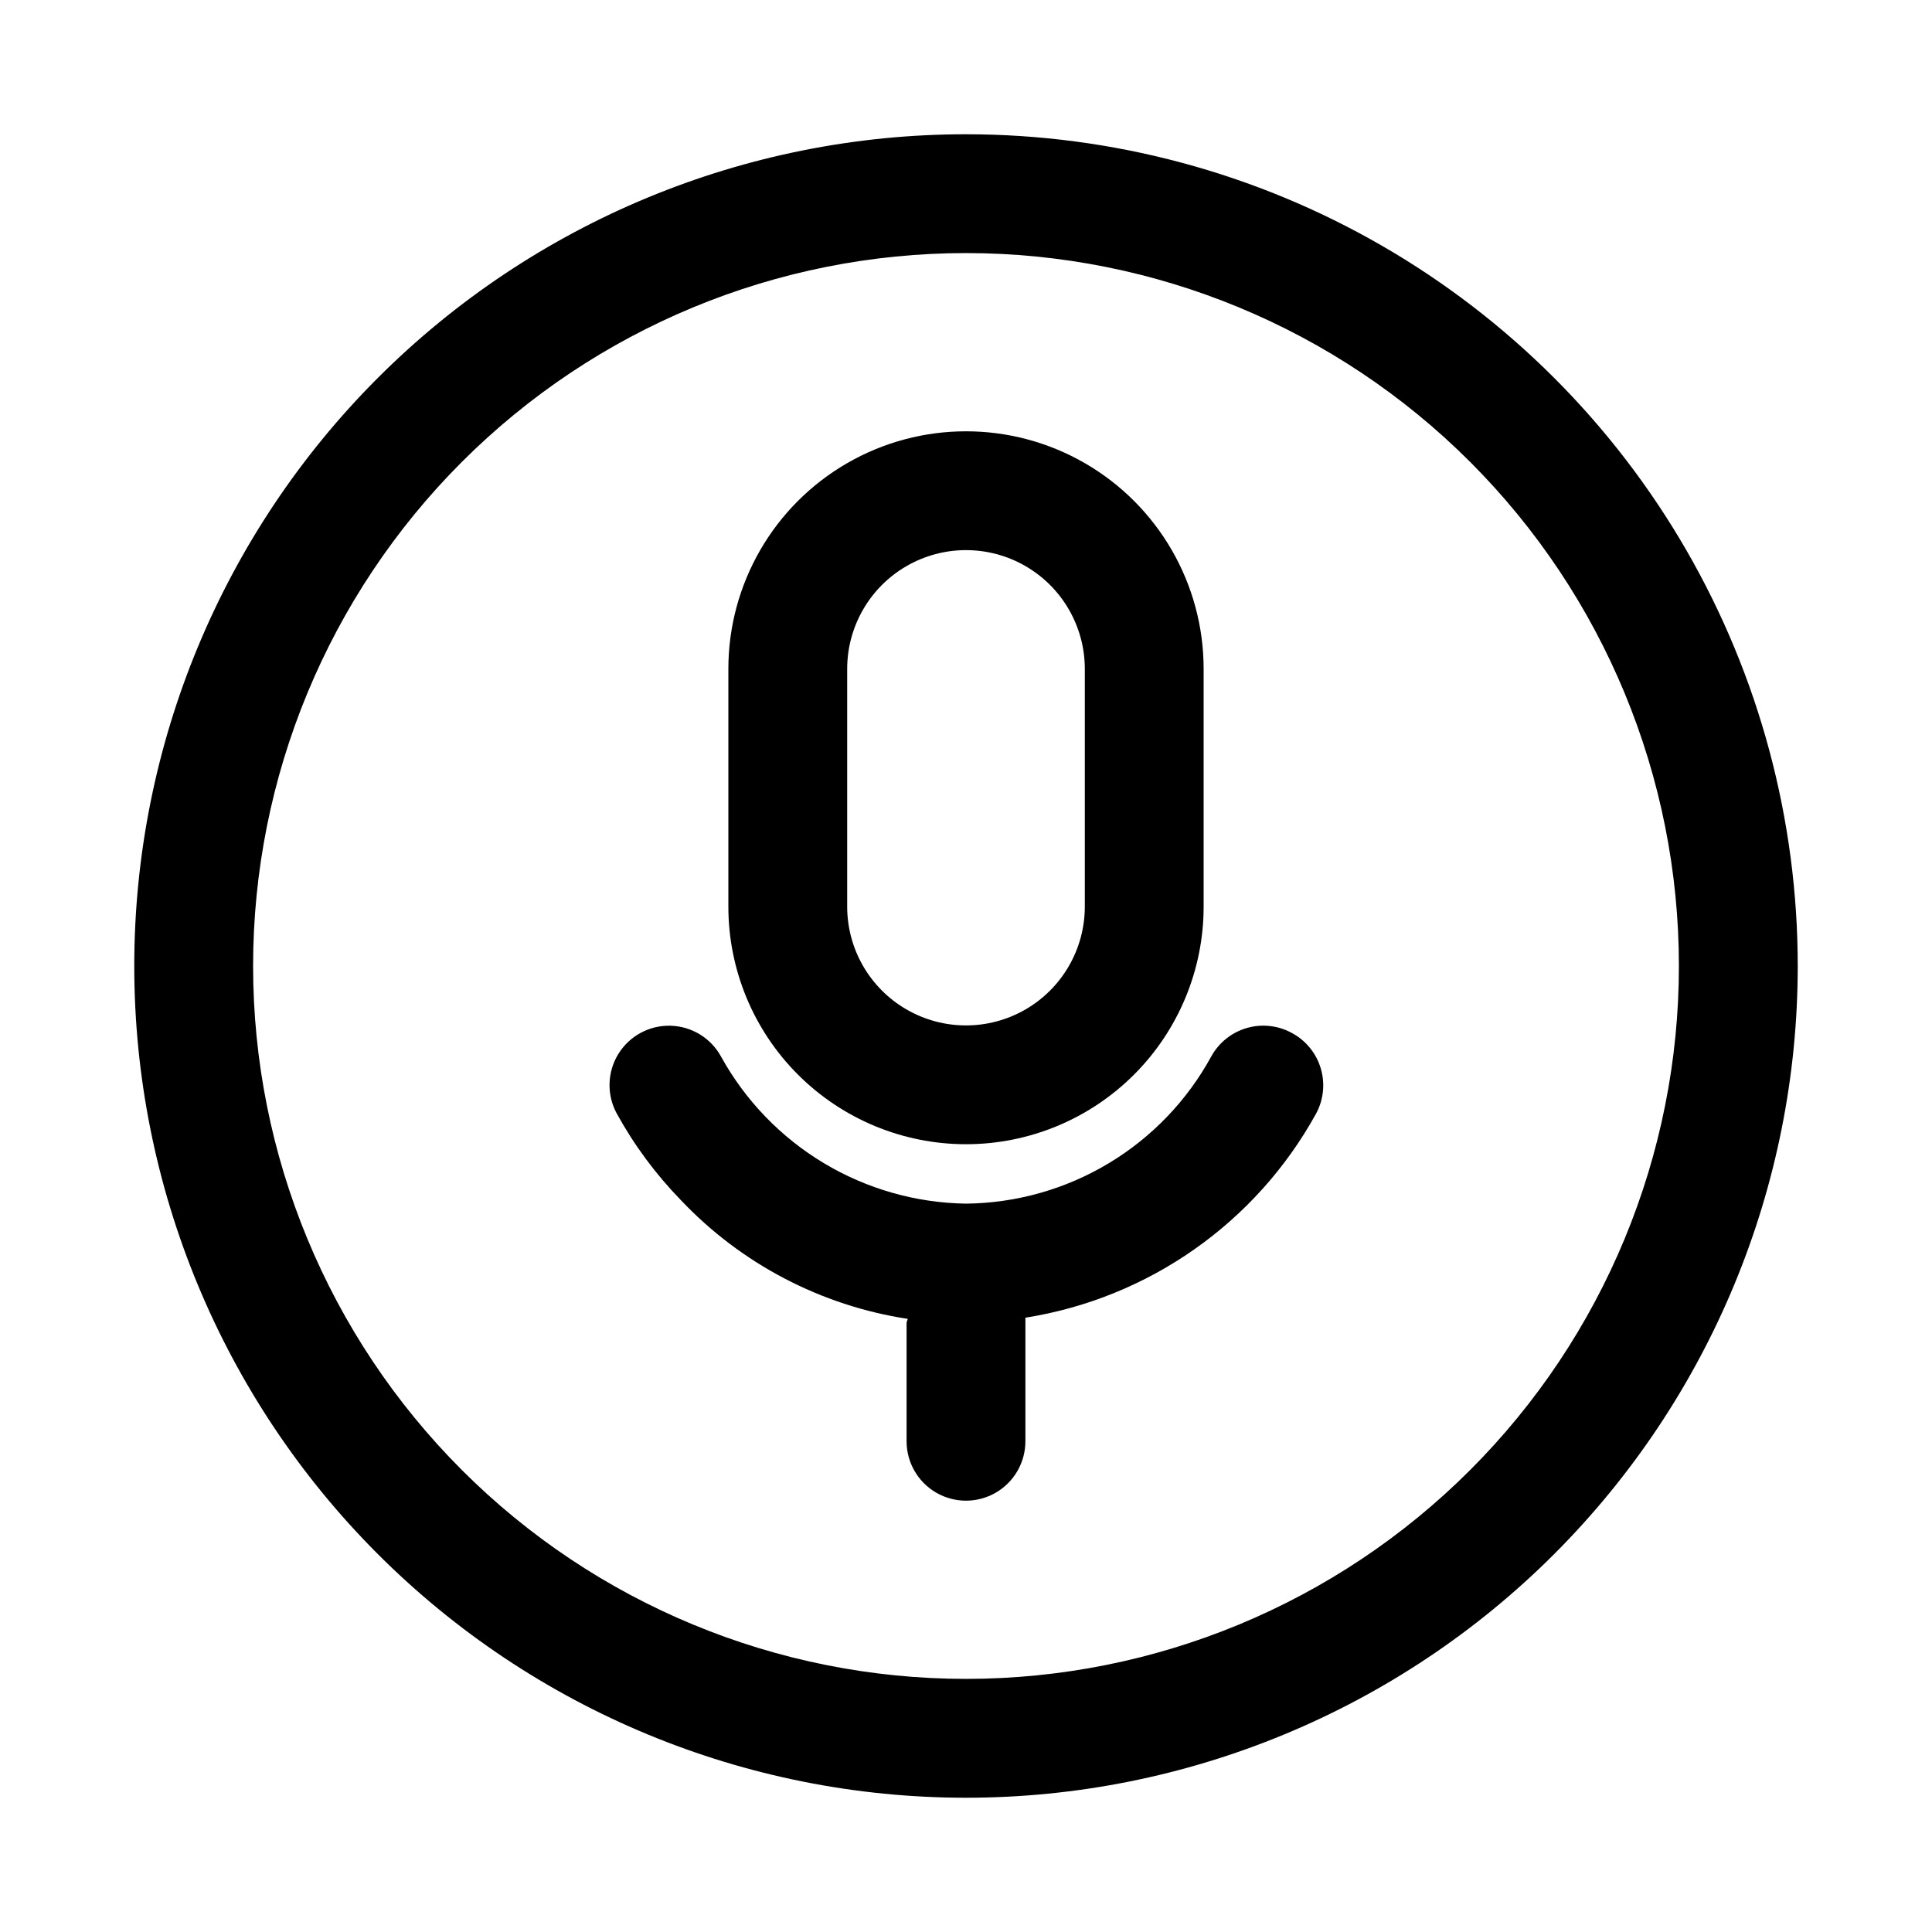
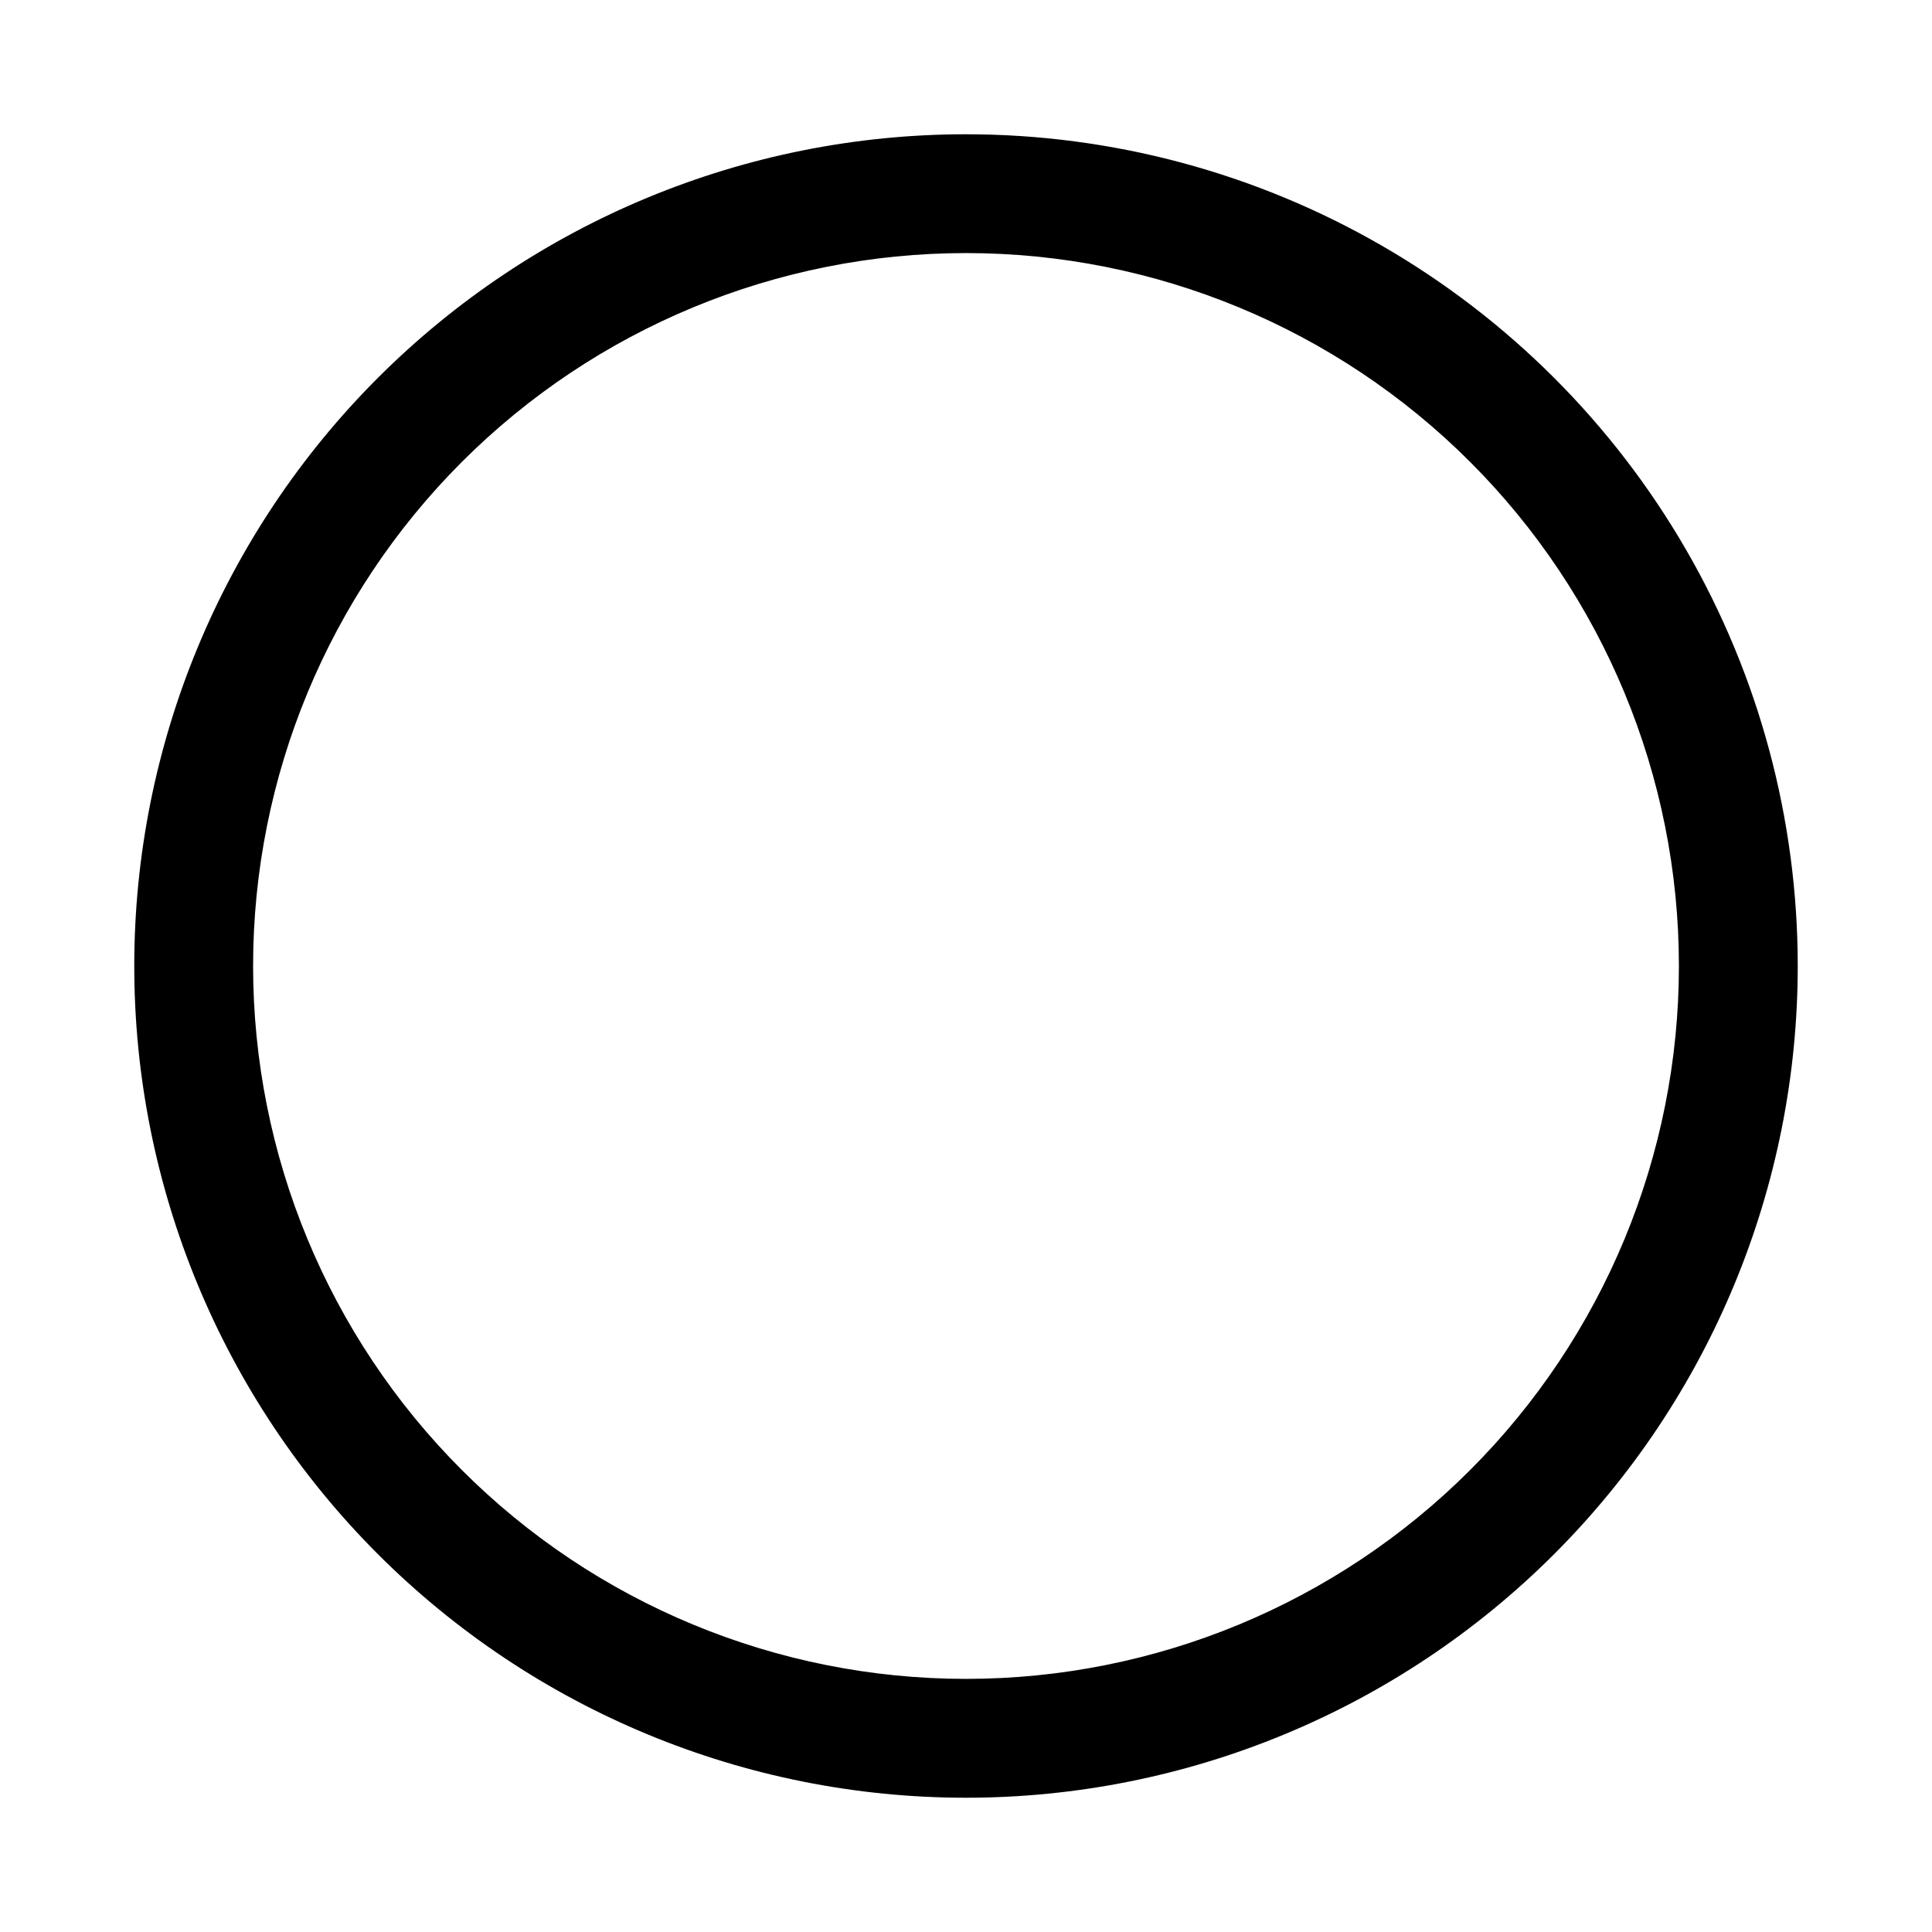
<svg xmlns="http://www.w3.org/2000/svg" fill="#000000" width="800px" height="800px" version="1.1" viewBox="144 144 512 512">
  <g>
    <path d="m400 179.58c-58.461 0-114.52 23.223-155.86 64.559s-64.559 97.398-64.559 155.86c0 58.457 23.223 114.52 64.559 155.86 41.336 41.336 97.398 64.559 155.86 64.559 58.457 0 114.52-23.223 155.86-64.559 41.336-41.336 64.559-97.398 64.559-155.86 0-38.691-10.184-76.703-29.527-110.21-19.348-33.508-47.172-61.332-80.68-80.676-33.508-19.348-71.516-29.531-110.21-29.531zm0 409.34c-50.109 0-98.164-19.902-133.59-55.336-35.43-35.43-55.336-83.484-55.336-133.59 0-50.109 19.906-98.164 55.336-133.59s83.484-55.336 133.59-55.336c50.105 0 98.16 19.906 133.59 55.336 35.434 35.43 55.336 83.484 55.336 133.59 0 50.105-19.902 98.16-55.336 133.59-35.43 35.434-83.484 55.336-133.59 55.336z" />
-     <path d="m400 447.23c16.699 0 32.719-6.637 44.531-18.445 11.809-11.809 18.445-27.828 18.445-44.531v-62.977c0-22.5-12.004-43.289-31.488-54.539-19.488-11.25-43.492-11.25-62.977 0s-31.488 32.039-31.488 54.539v62.977c0 16.703 6.633 32.723 18.445 44.531 11.809 11.809 27.828 18.445 44.531 18.445zm-31.488-125.95c0-11.25 6-21.645 15.742-27.27 9.742-5.625 21.746-5.625 31.488 0 9.742 5.625 15.746 16.02 15.746 27.27v62.977c0 11.25-6.004 21.645-15.746 27.27-9.742 5.625-21.746 5.625-31.488 0-9.742-5.625-15.742-16.02-15.742-27.27z" />
-     <path d="m486.43 417.79c-3.652-2.027-7.961-2.519-11.98-1.367-4.016 1.152-7.406 3.852-9.434 7.508-6.383 11.703-15.777 21.492-27.207 28.355-11.43 6.863-24.48 10.555-37.812 10.691-13.281-0.199-26.27-3.898-37.66-10.727s-20.777-16.543-27.207-28.164c-2.672-4.949-7.781-8.098-13.402-8.258-5.625-0.16-10.906 2.688-13.855 7.477-2.953 4.789-3.125 10.789-0.453 15.738 4.609 8.395 10.328 16.125 17.004 22.988 15.988 16.895 37.152 27.973 60.145 31.488l-0.316 0.941v31.488c0 5.625 3 10.824 7.871 13.637s10.875 2.812 15.746 0 7.871-8.012 7.871-13.637v-31.488-1.258c32.617-5.164 61.027-25.09 76.988-54 2.016-3.676 2.484-8 1.301-12.016-1.18-4.019-3.914-7.402-7.598-9.398z" />
  </g>
</svg>